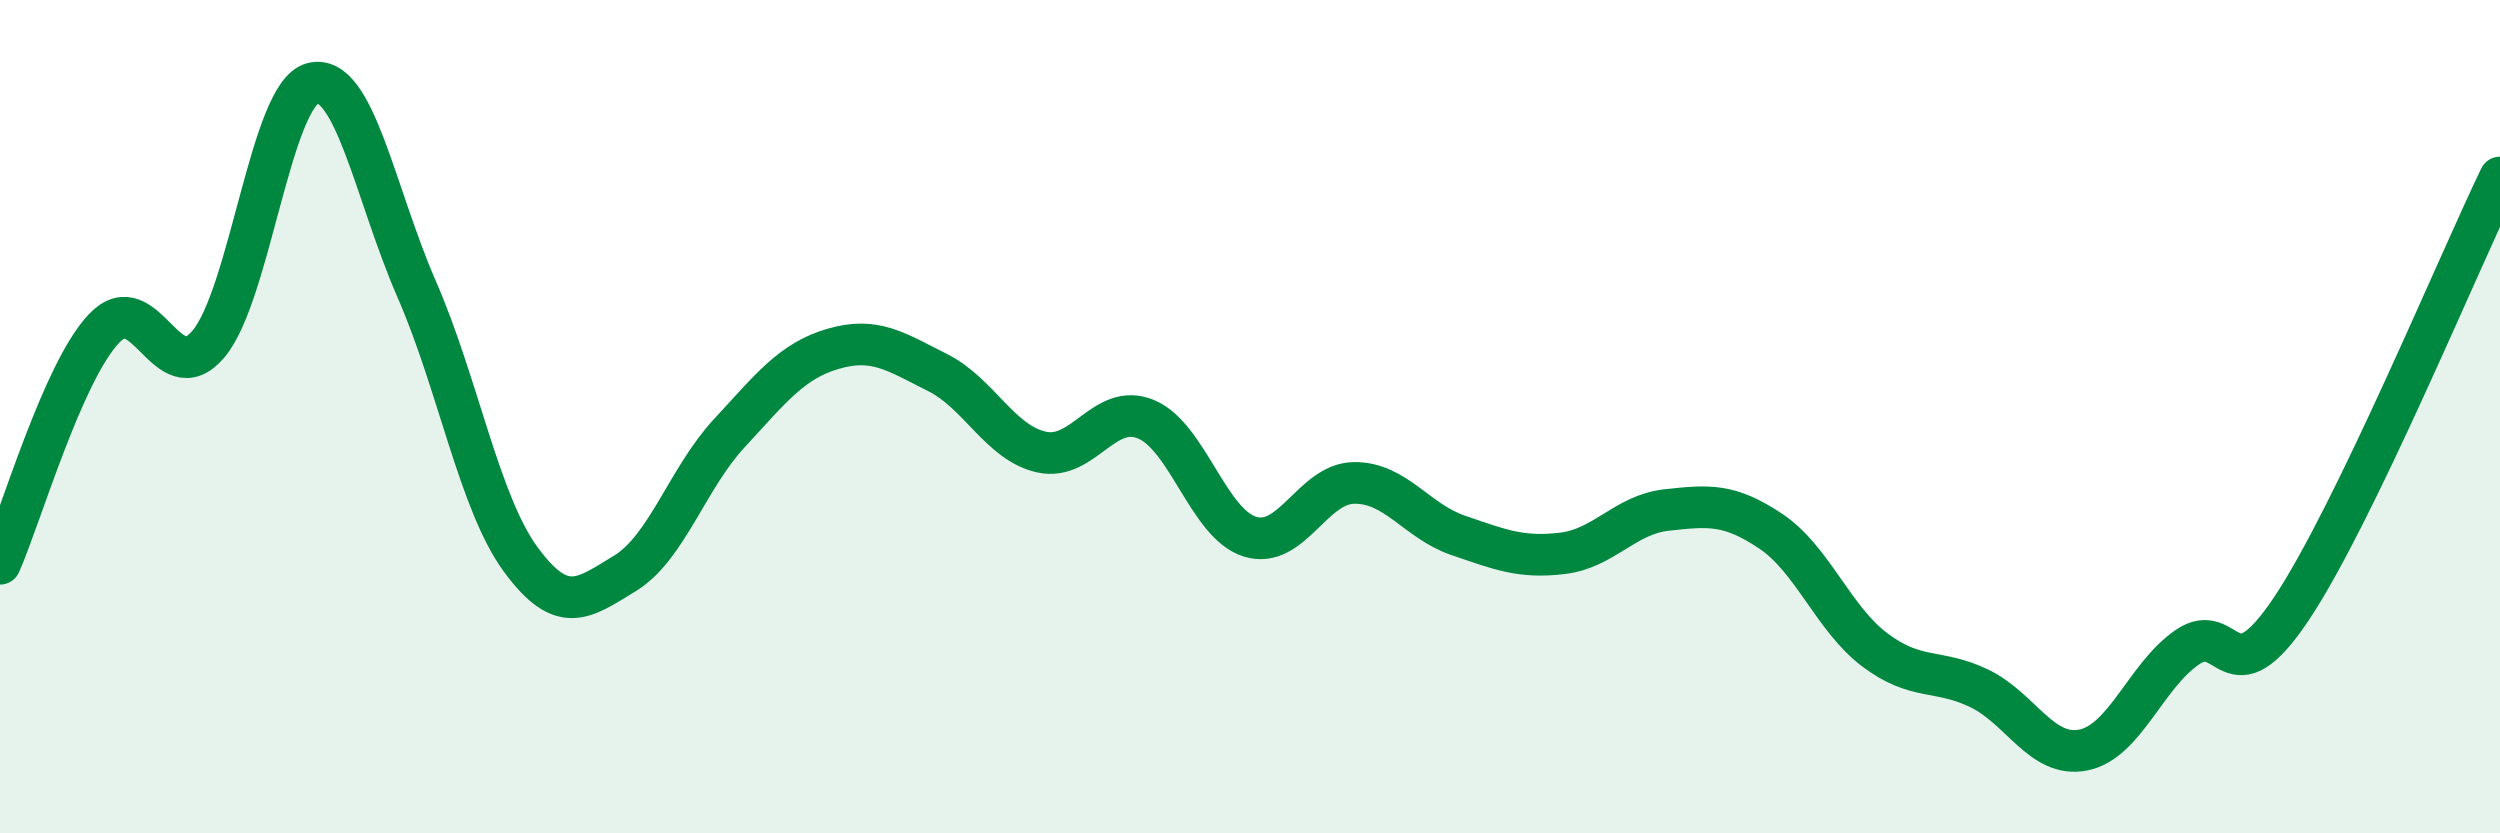
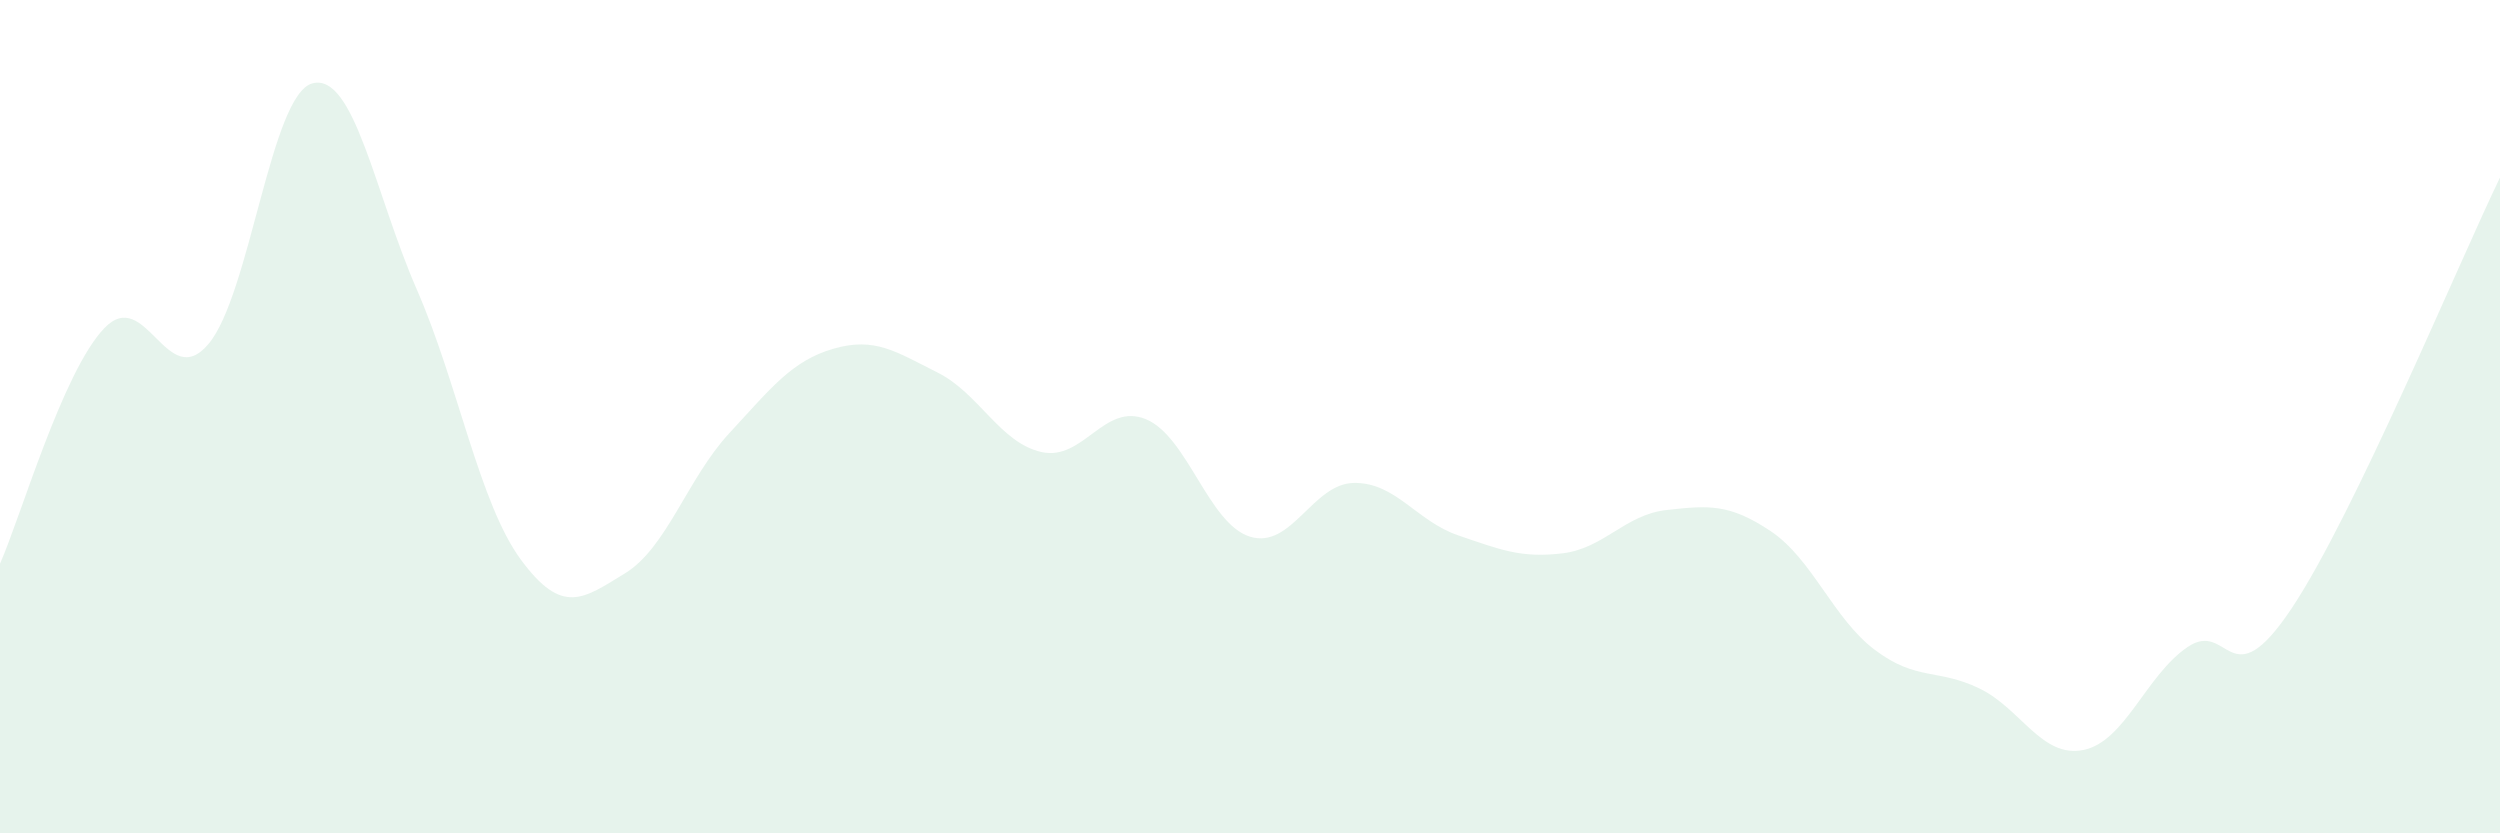
<svg xmlns="http://www.w3.org/2000/svg" width="60" height="20" viewBox="0 0 60 20">
  <path d="M 0,13.53 C 0.5,12.4 1.5,8.93 2.5,7.88 C 3.5,6.83 4,9.44 5,8.26 C 6,7.08 6.5,2.26 7.5,2 C 8.5,1.74 9,4.65 10,6.94 C 11,9.23 11.5,12.07 12.5,13.43 C 13.5,14.79 14,14.37 15,13.76 C 16,13.15 16.5,11.48 17.5,10.4 C 18.5,9.32 19,8.66 20,8.37 C 21,8.08 21.5,8.44 22.5,8.94 C 23.5,9.44 24,10.63 25,10.85 C 26,11.07 26.5,9.65 27.5,10.06 C 28.5,10.47 29,12.57 30,12.88 C 31,13.19 31.5,11.6 32.5,11.59 C 33.5,11.58 34,12.51 35,12.85 C 36,13.19 36.5,13.4 37.5,13.28 C 38.5,13.16 39,12.35 40,12.24 C 41,12.13 41.5,12.08 42.5,12.75 C 43.5,13.42 44,14.85 45,15.6 C 46,16.35 46.5,16.04 47.5,16.52 C 48.5,17 49,18.2 50,18 C 51,17.8 51.5,16.21 52.5,15.53 C 53.5,14.85 53.5,16.85 55,14.6 C 56.5,12.35 59,6.33 60,4.26L60 20L0 20Z" fill="#008740" opacity="0.1" stroke-linecap="round" stroke-linejoin="round" />
-   <path d="M 0,13.53 C 0.5,12.4 1.5,8.93 2.5,7.88 C 3.5,6.83 4,9.44 5,8.26 C 6,7.08 6.5,2.26 7.5,2 C 8.5,1.74 9,4.65 10,6.94 C 11,9.23 11.5,12.07 12.5,13.43 C 13.5,14.79 14,14.37 15,13.76 C 16,13.15 16.5,11.48 17.5,10.4 C 18.5,9.32 19,8.66 20,8.37 C 21,8.08 21.5,8.44 22.5,8.94 C 23.5,9.44 24,10.63 25,10.85 C 26,11.07 26.5,9.65 27.5,10.06 C 28.5,10.47 29,12.57 30,12.88 C 31,13.19 31.5,11.6 32.5,11.59 C 33.5,11.58 34,12.51 35,12.85 C 36,13.19 36.5,13.4 37.5,13.28 C 38.5,13.16 39,12.35 40,12.24 C 41,12.13 41.5,12.08 42.5,12.75 C 43.5,13.42 44,14.85 45,15.6 C 46,16.35 46.5,16.04 47.5,16.52 C 48.5,17 49,18.2 50,18 C 51,17.8 51.5,16.21 52.5,15.53 C 53.5,14.85 53.5,16.85 55,14.6 C 56.5,12.35 59,6.33 60,4.26" stroke="#008740" stroke-width="1" fill="none" stroke-linecap="round" stroke-linejoin="round" />
</svg>